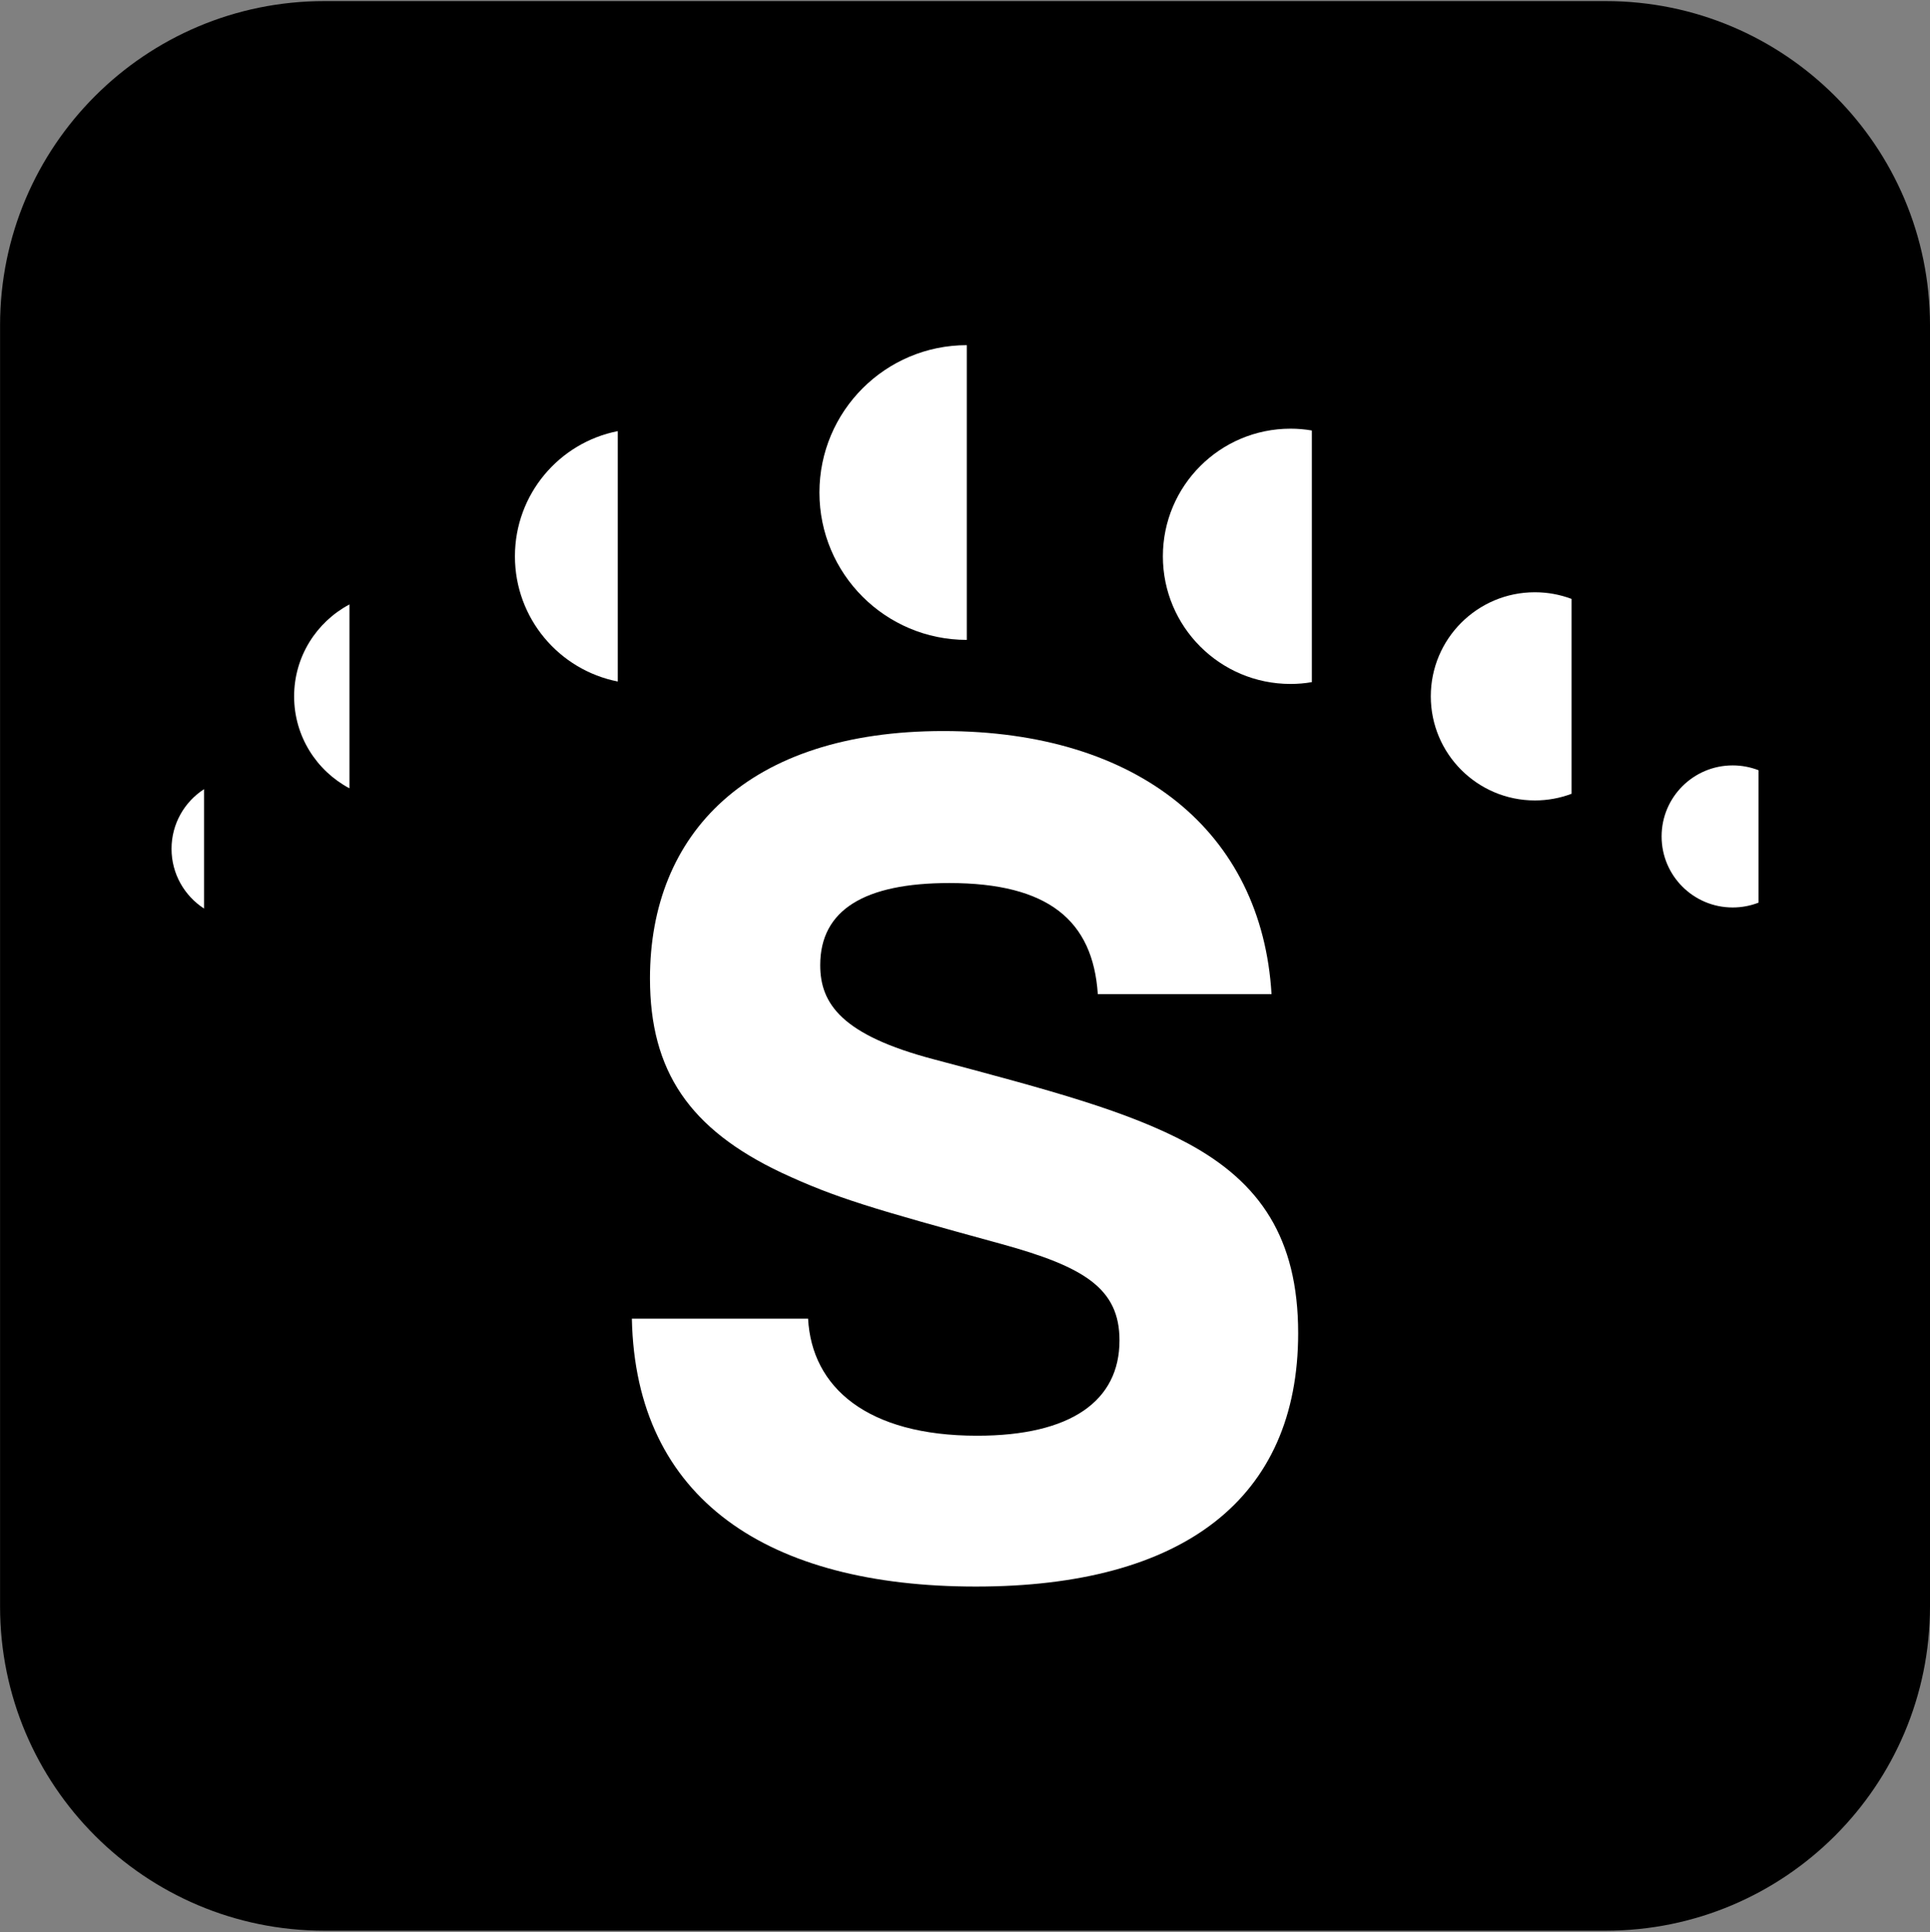
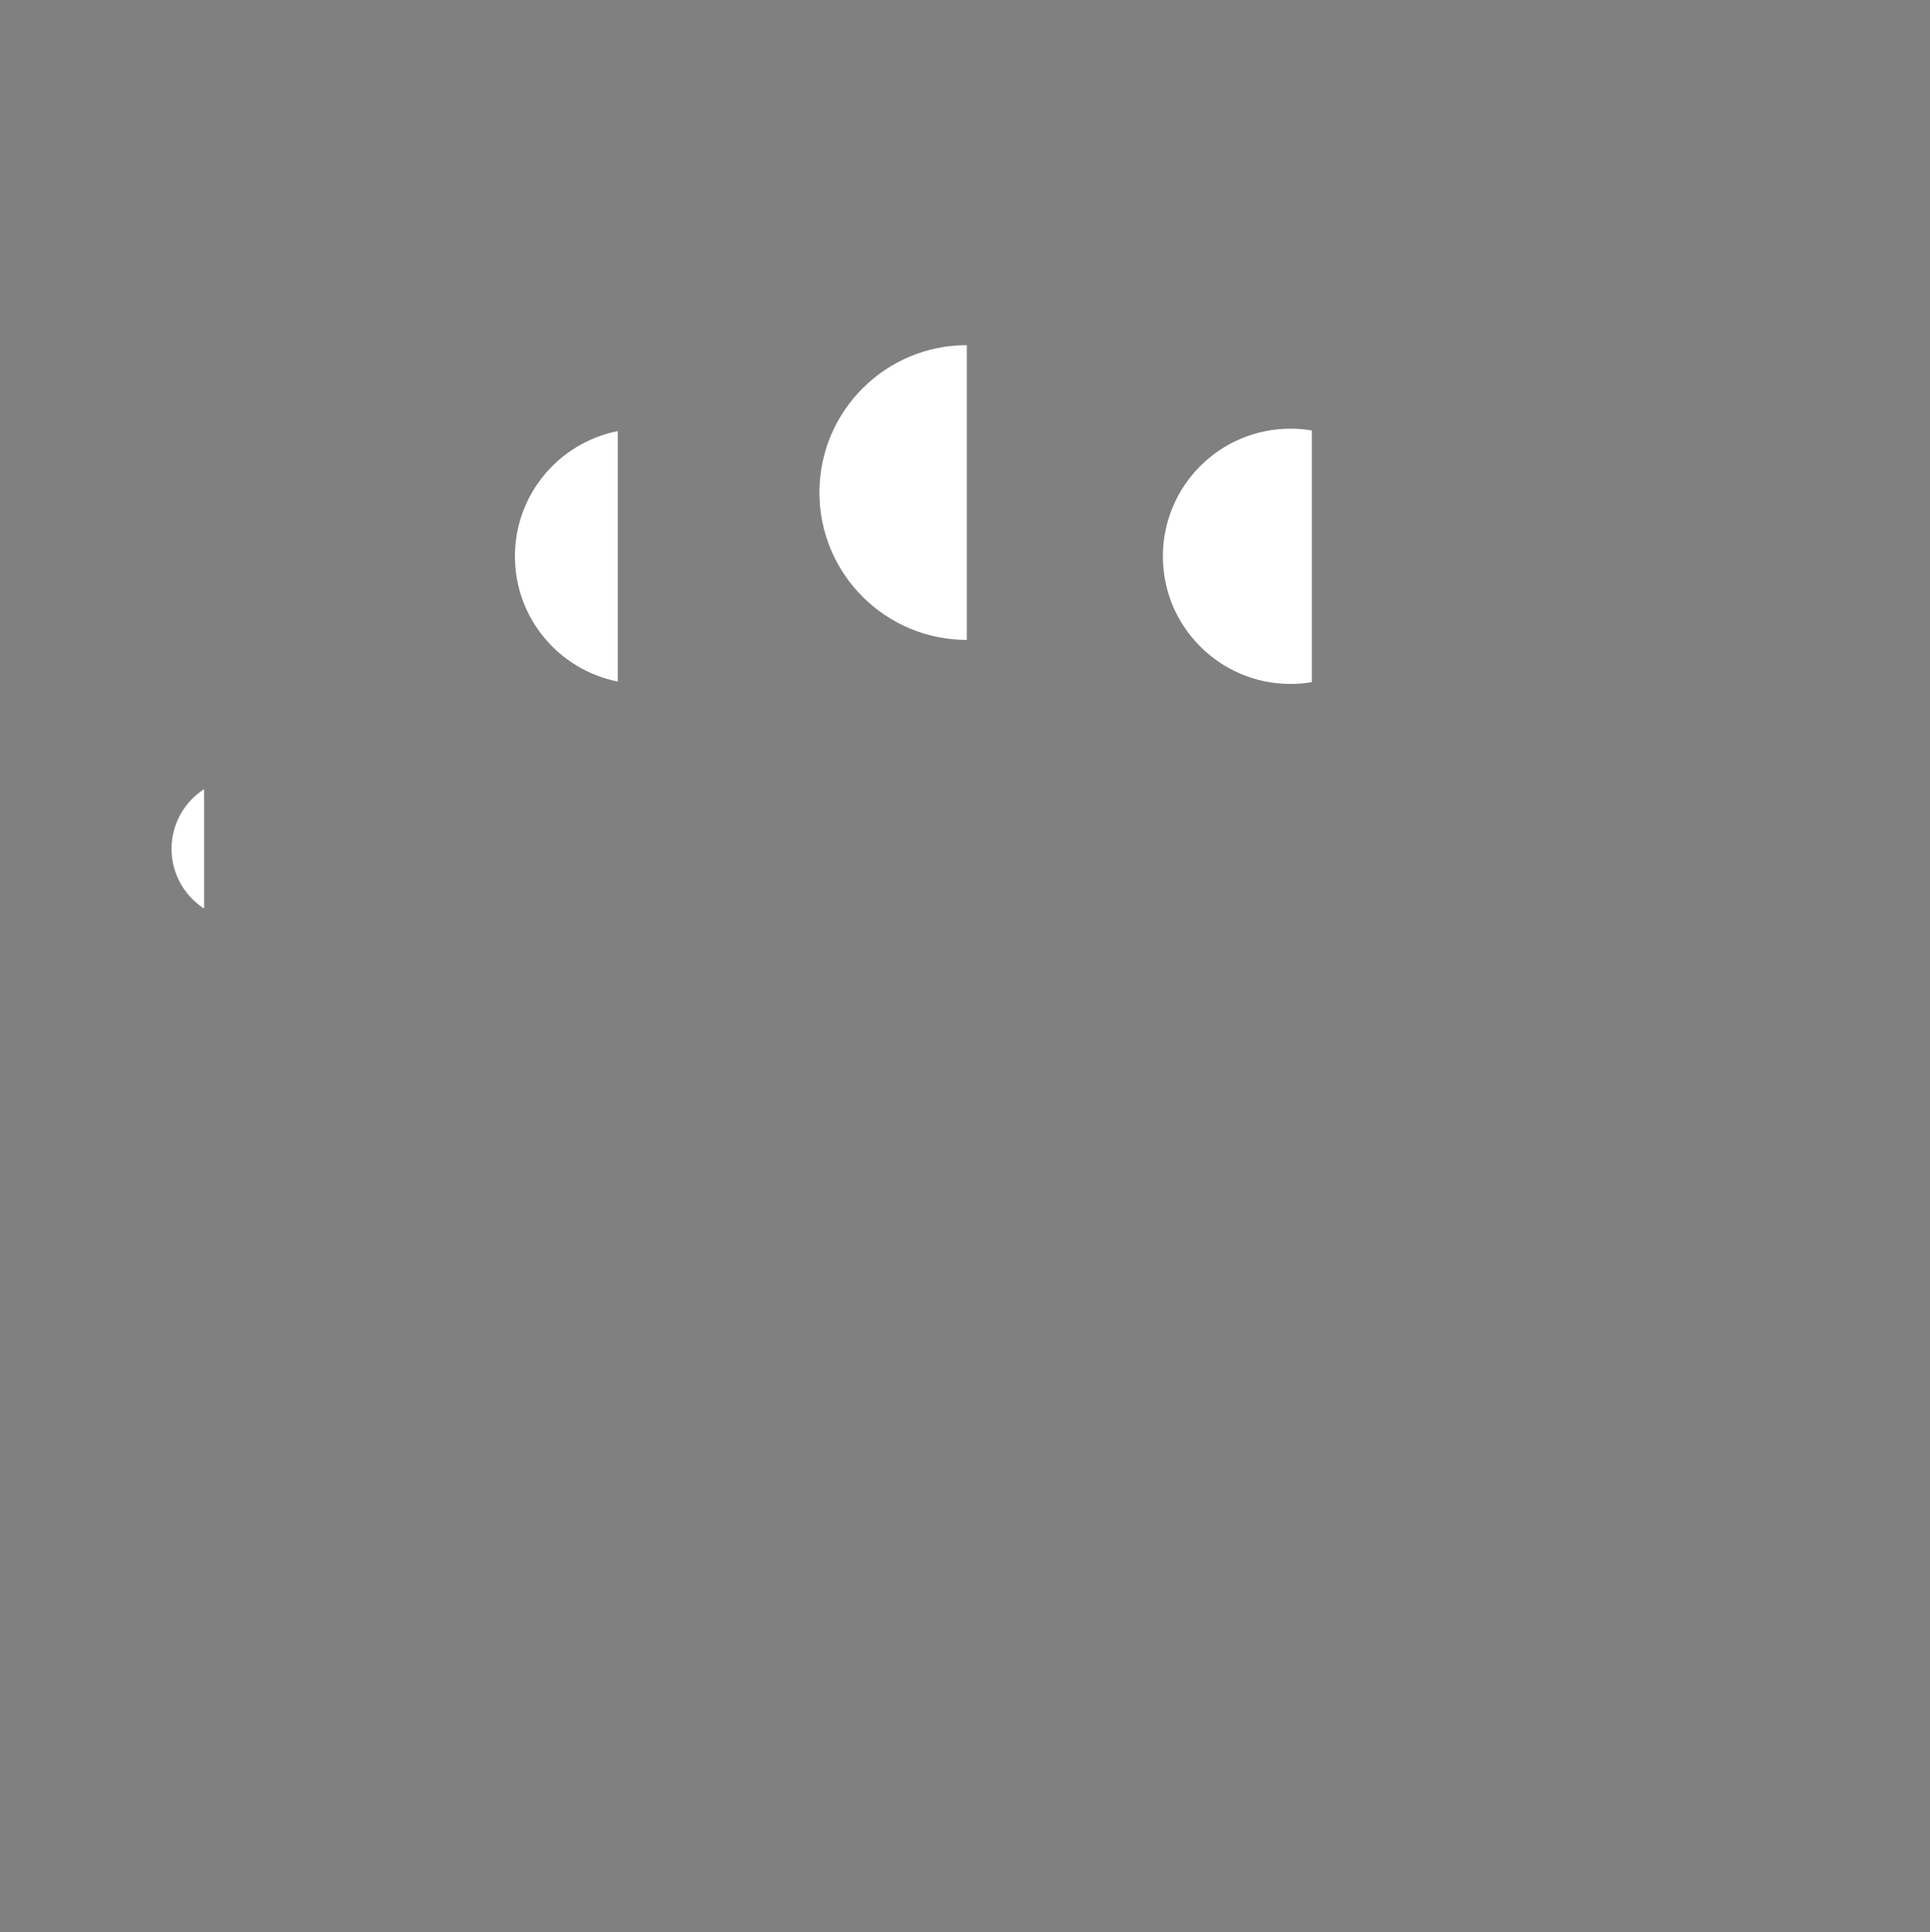
<svg xmlns="http://www.w3.org/2000/svg" width="797" height="798" viewBox="0 0 797 798" fill="none">
  <rect x="0" y="0" width="797" height="798" fill="#808080" stroke="none" />
-   <path d="M663.09 0.447H133.938C59.981 0.447 0.027 60.401 0.027 134.358V663.51C0.027 737.466 59.981 797.421 133.938 797.421H663.09C737.047 797.421 797.001 737.466 797.001 663.51V134.358C797.001 60.401 737.047 0.447 663.09 0.447Z" fill="black" />
-   <path d="M726.176 318.114V372.816C722.879 374.099 719.281 374.804 715.507 374.804C699.303 374.804 686.168 361.669 686.168 345.465C686.168 329.261 699.303 316.126 715.507 316.126C719.256 316.126 722.854 316.831 726.176 318.114Z" fill="white" />
-   <path d="M648.975 247.385V327.852C644.245 329.638 639.137 330.595 633.828 330.595C610.101 330.595 590.852 311.346 590.852 287.593C590.852 263.84 610.101 244.617 633.828 244.617C639.162 244.617 644.27 245.598 648.975 247.36V247.385Z" fill="white" />
  <path d="M541.735 177.812V281.73C538.892 282.234 535.923 282.485 532.929 282.485C503.816 282.485 480.215 258.883 480.215 229.771C480.215 200.659 503.816 177.057 532.929 177.057C535.923 177.057 538.892 177.309 541.735 177.812Z" fill="white" />
  <path d="M84.272 325.939V375.256C76.195 370.023 70.836 360.939 70.836 350.598C70.836 340.256 76.17 331.173 84.272 325.939Z" fill="white" />
-   <path d="M144.304 249.649V325.588C130.717 318.366 121.457 304.074 121.457 287.618C121.457 271.163 130.717 256.871 144.304 249.649Z" fill="white" />
  <path d="M255.118 178.089V281.479C230.912 276.723 212.645 255.386 212.645 229.771C212.645 204.157 230.912 182.819 255.118 178.064V178.089Z" fill="white" />
  <path d="M399.25 142.561V264.293C365.633 264.293 338.383 237.043 338.383 203.427C338.383 169.811 365.633 142.561 399.25 142.561Z" fill="white" />
-   <path d="M453.346 410.584C451.333 380.189 432.889 364.714 392.027 364.714C357.152 364.714 338.709 375.71 338.709 398.632C338.709 414.585 347.666 427.518 385.56 437.507C434.399 450.465 465.801 458.945 490.736 472.356C520.15 488.309 536.078 511.231 536.078 550.609C536.078 618.898 488.723 655.282 402.997 655.282C317.271 655.282 262.443 619.401 260.934 544.646H333.702C335.212 573.053 358.134 592.982 403.475 592.982C442.35 592.982 462.303 578.539 462.303 553.629C462.303 532.191 447.835 523.233 413.439 513.772C360.625 499.279 345.15 494.825 322.731 484.358C284.837 466.418 268.407 442.489 268.407 404.117C268.407 344.308 308.766 301.936 389.536 301.936C470.305 301.936 521.107 343.805 525.082 410.584H453.321H453.346Z" fill="white" />
</svg>